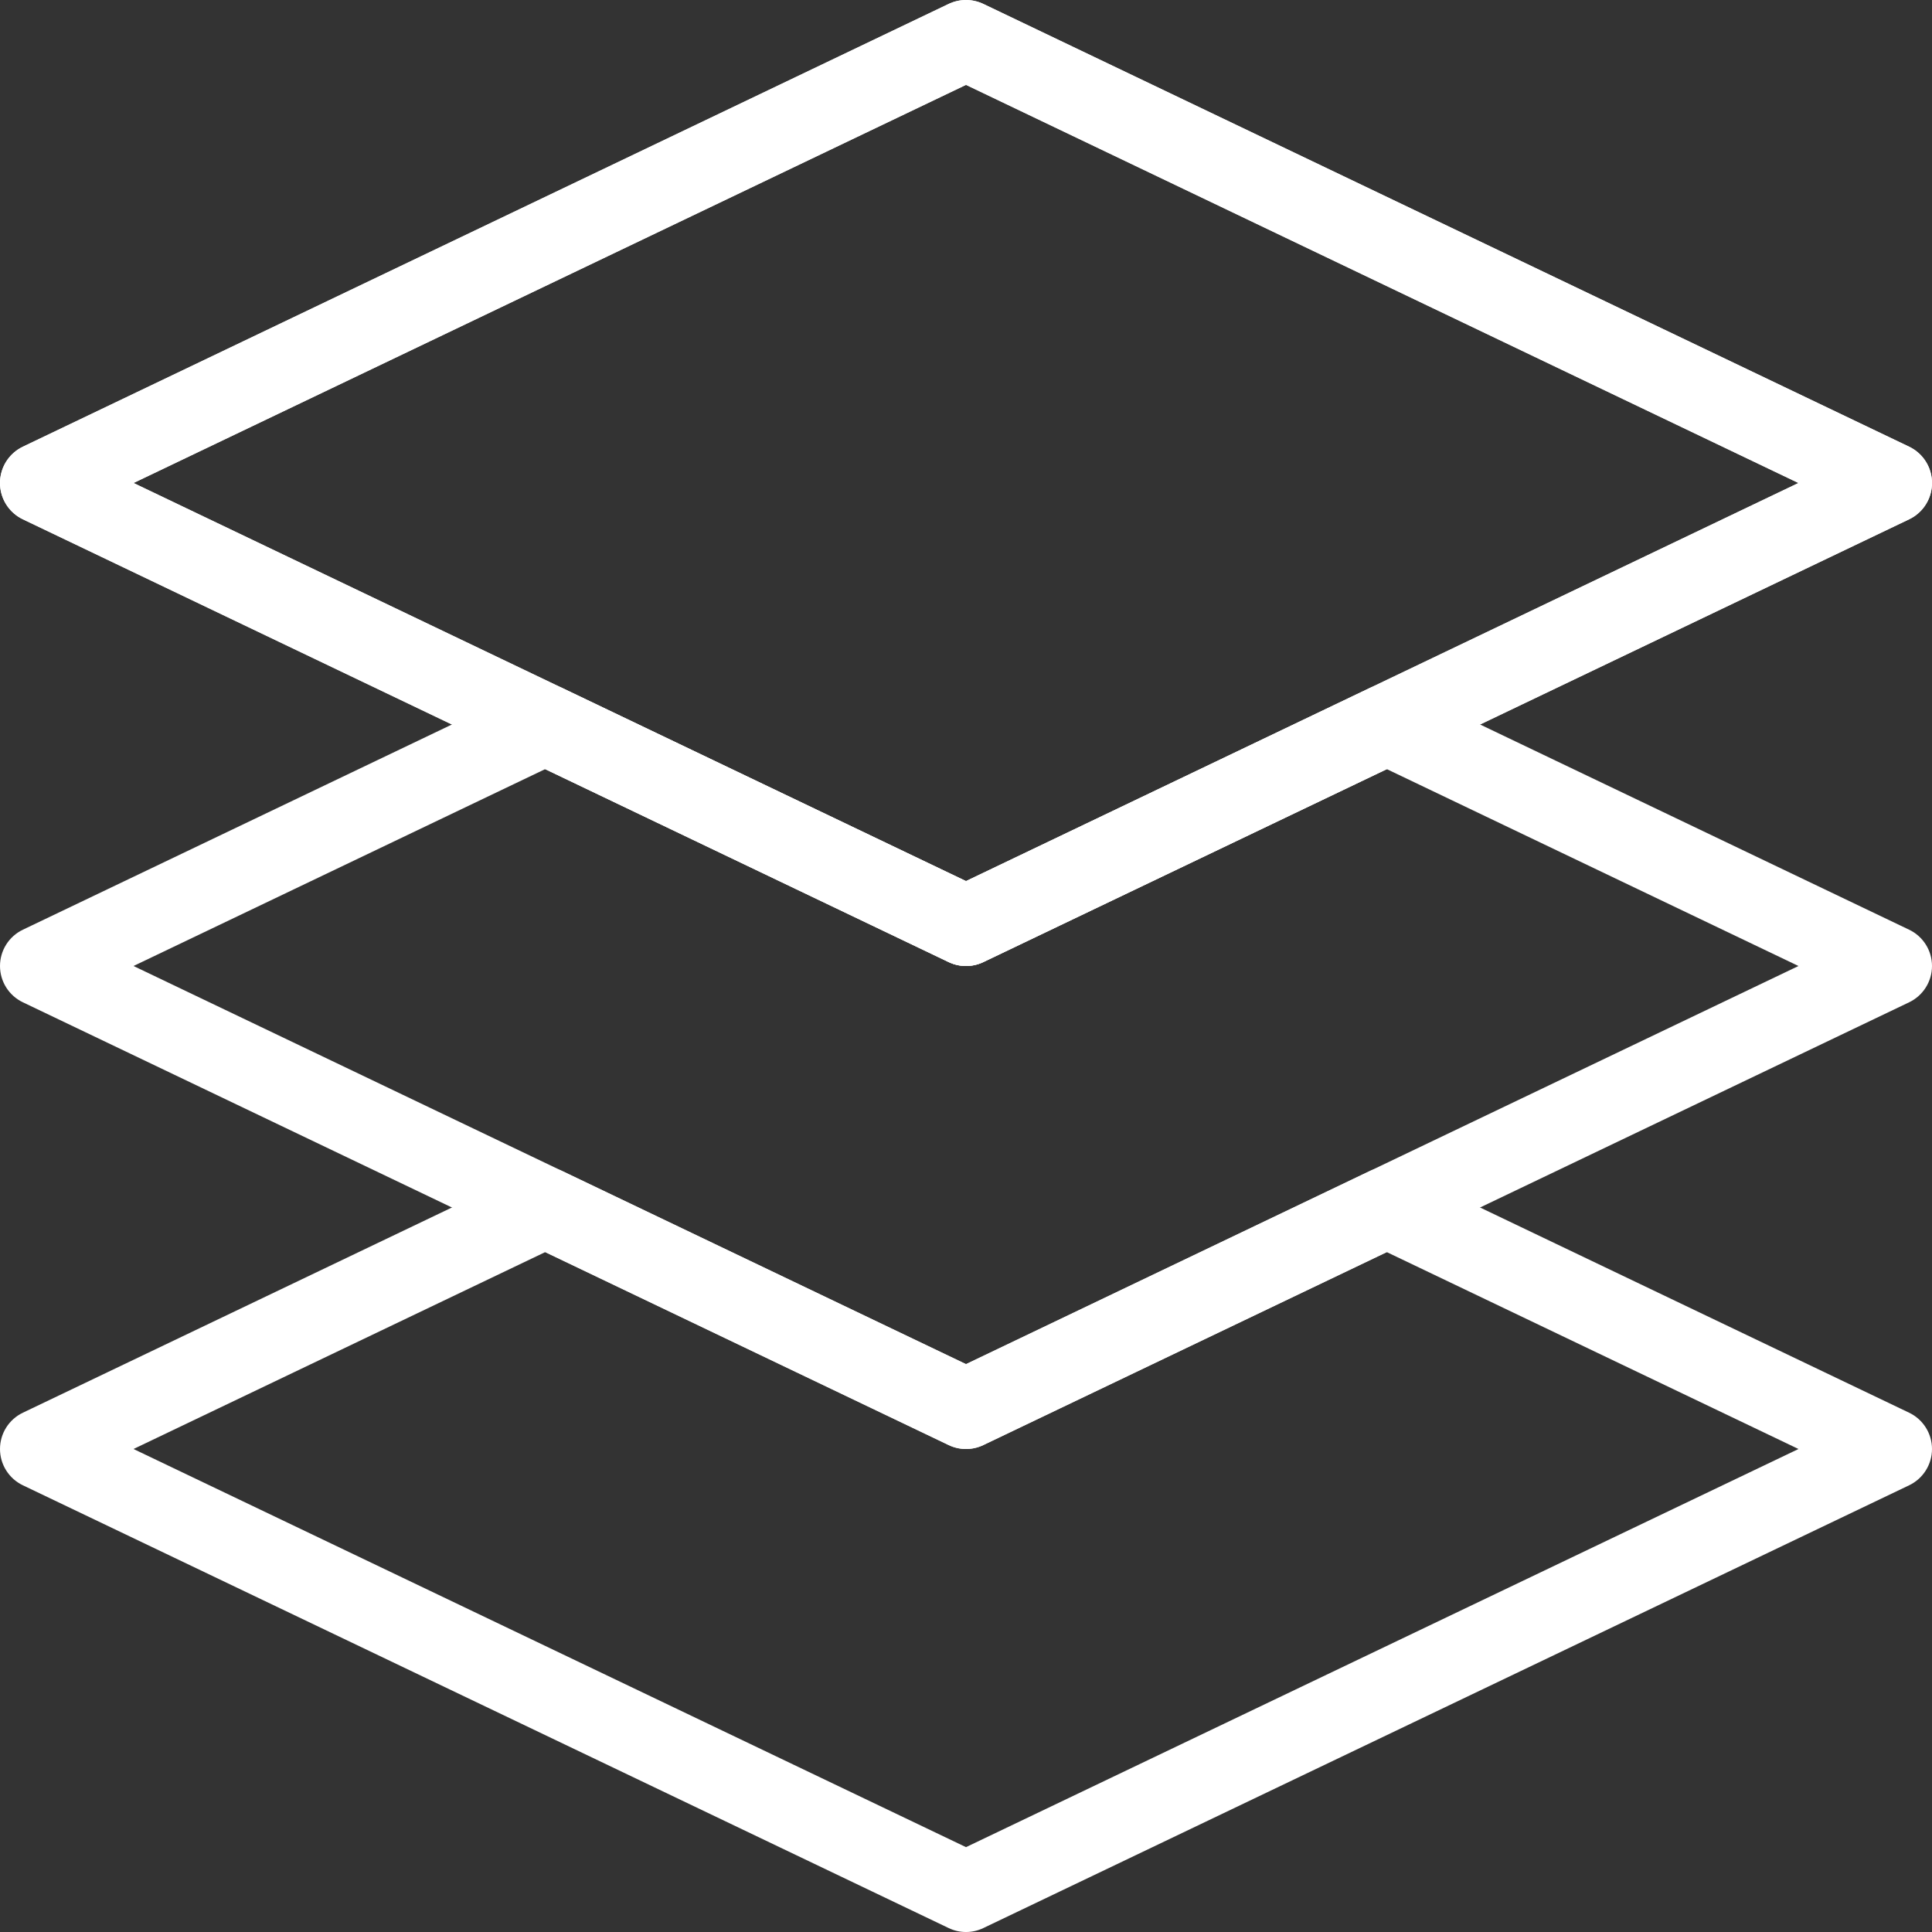
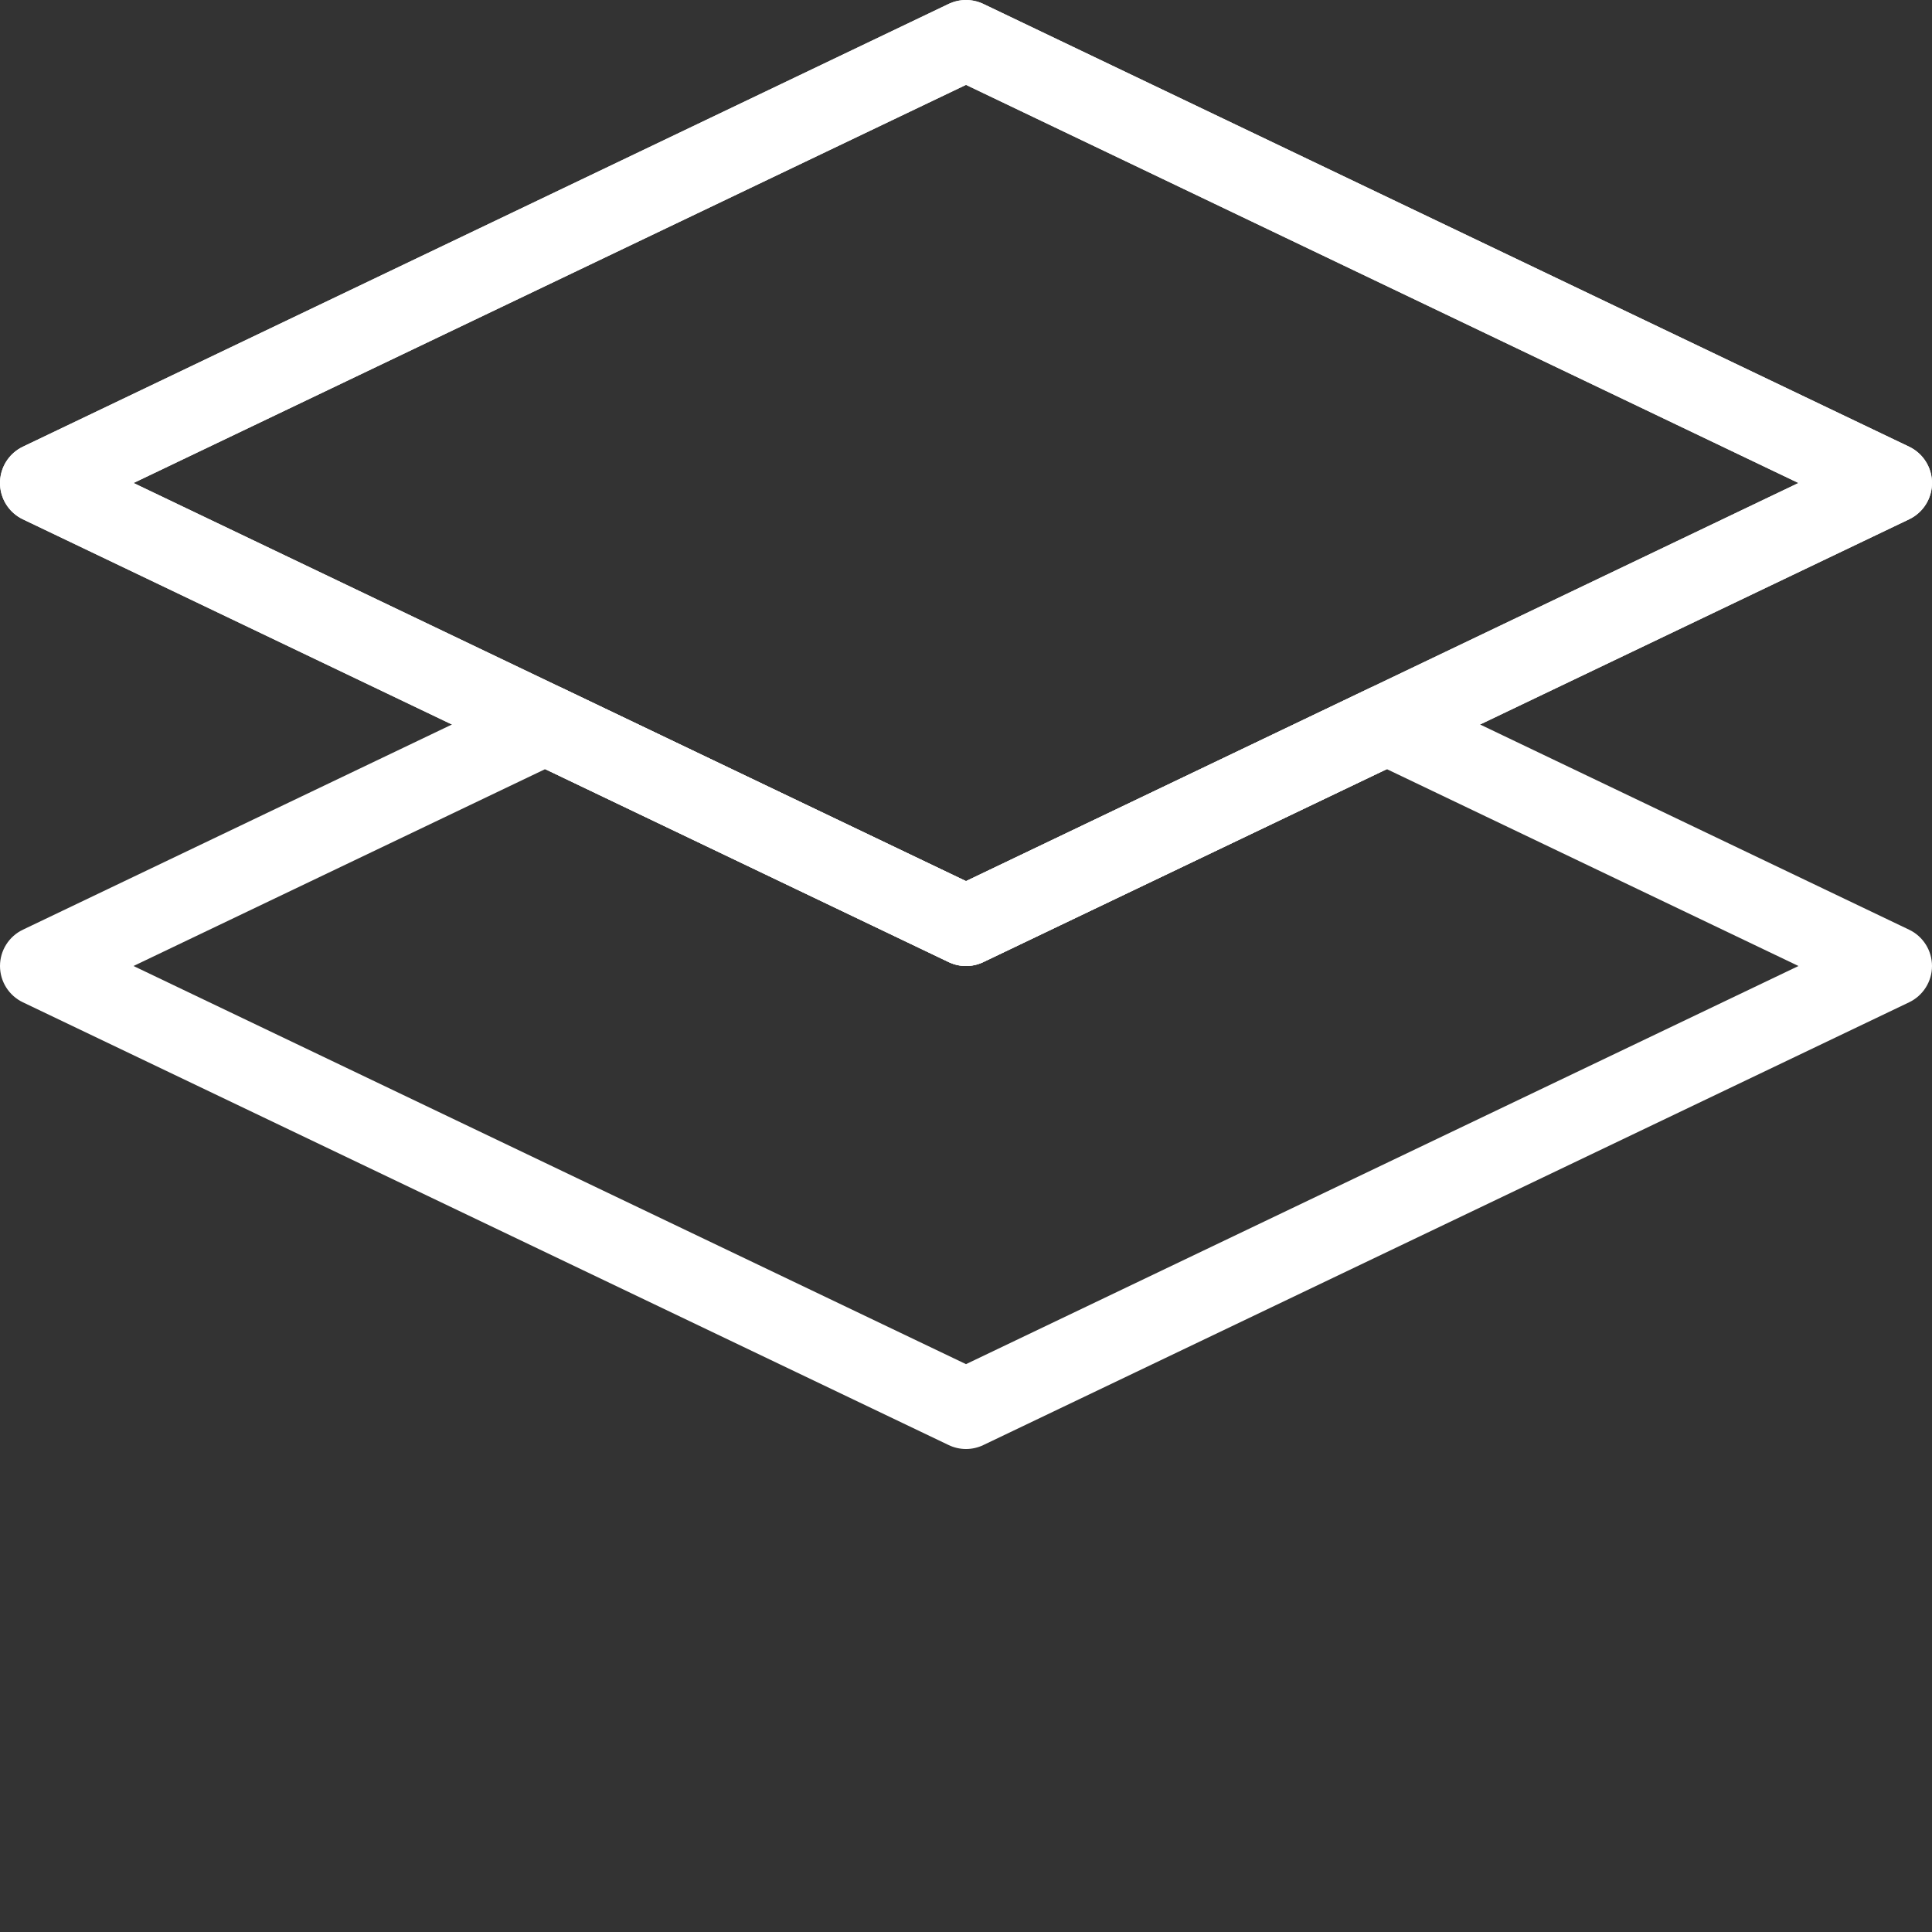
<svg xmlns="http://www.w3.org/2000/svg" width="48" height="48" viewBox="0 0 48 48" fill="none">
  <rect x="0" y="0" width="48" height="48" fill="#333333" stroke="none" />
  <path d="M1 12L24 1L47 12L24 23L1 12Z" stroke="white" stroke-width="2" stroke-linecap="round" stroke-linejoin="round" />
  <path d="M1 12L24 1L47 12L24 23L1 12Z" stroke="white" stroke-width="2" stroke-linecap="round" stroke-linejoin="round" />
  <path d="M1 24L0.569 23.098C0.221 23.264 0 23.615 0 24C0 24.385 0.221 24.736 0.569 24.902L1 24ZM13.546 18L13.977 17.098C13.704 16.967 13.387 16.967 13.114 17.098L13.546 18ZM24 35L23.569 35.902C23.841 36.033 24.159 36.033 24.431 35.902L24 35ZM47 24L47.431 24.902C47.779 24.736 48 24.385 48 24C48 23.615 47.779 23.264 47.431 23.098L47 24ZM34.455 18L34.886 17.098C34.613 16.967 34.296 16.967 34.023 17.098L34.455 18ZM24 23L23.569 23.902C23.841 24.033 24.159 24.033 24.431 23.902L24 23ZM1.431 24.902L13.977 18.902L13.114 17.098L0.569 23.098L1.431 24.902ZM24.431 34.098L1.431 23.098L0.569 24.902L23.569 35.902L24.431 34.098ZM46.569 23.098L23.569 34.098L24.431 35.902L47.431 24.902L46.569 23.098ZM34.023 18.902L46.569 24.902L47.431 23.098L34.886 17.098L34.023 18.902ZM34.023 17.098L23.569 22.098L24.431 23.902L34.886 18.902L34.023 17.098ZM24.431 22.098L13.977 17.098L13.114 18.902L23.569 23.902L24.431 22.098Z" fill="white" />
-   <path d="M1 36L0.569 35.098C0.221 35.264 0 35.615 0 36C0 36.385 0.221 36.736 0.569 36.902L1 36ZM13.546 30L13.977 29.098C13.704 28.967 13.387 28.967 13.114 29.098L13.546 30ZM24 47L23.569 47.902C23.841 48.033 24.159 48.033 24.431 47.902L24 47ZM47 36L47.431 36.902C47.779 36.736 48 36.385 48 36C48 35.615 47.779 35.264 47.431 35.098L47 36ZM34.455 30L34.886 29.098C34.613 28.967 34.296 28.967 34.023 29.098L34.455 30ZM24 35L23.569 35.902C23.841 36.033 24.159 36.033 24.431 35.902L24 35ZM1.431 36.902L13.977 30.902L13.114 29.098L0.569 35.098L1.431 36.902ZM24.431 46.098L1.431 35.098L0.569 36.902L23.569 47.902L24.431 46.098ZM46.569 35.098L23.569 46.098L24.431 47.902L47.431 36.902L46.569 35.098ZM34.023 30.902L46.569 36.902L47.431 35.098L34.886 29.098L34.023 30.902ZM34.023 29.098L23.569 34.098L24.431 35.902L34.886 30.902L34.023 29.098ZM24.431 34.098L13.977 29.098L13.114 30.902L23.569 35.902L24.431 34.098Z" fill="white" />
</svg>